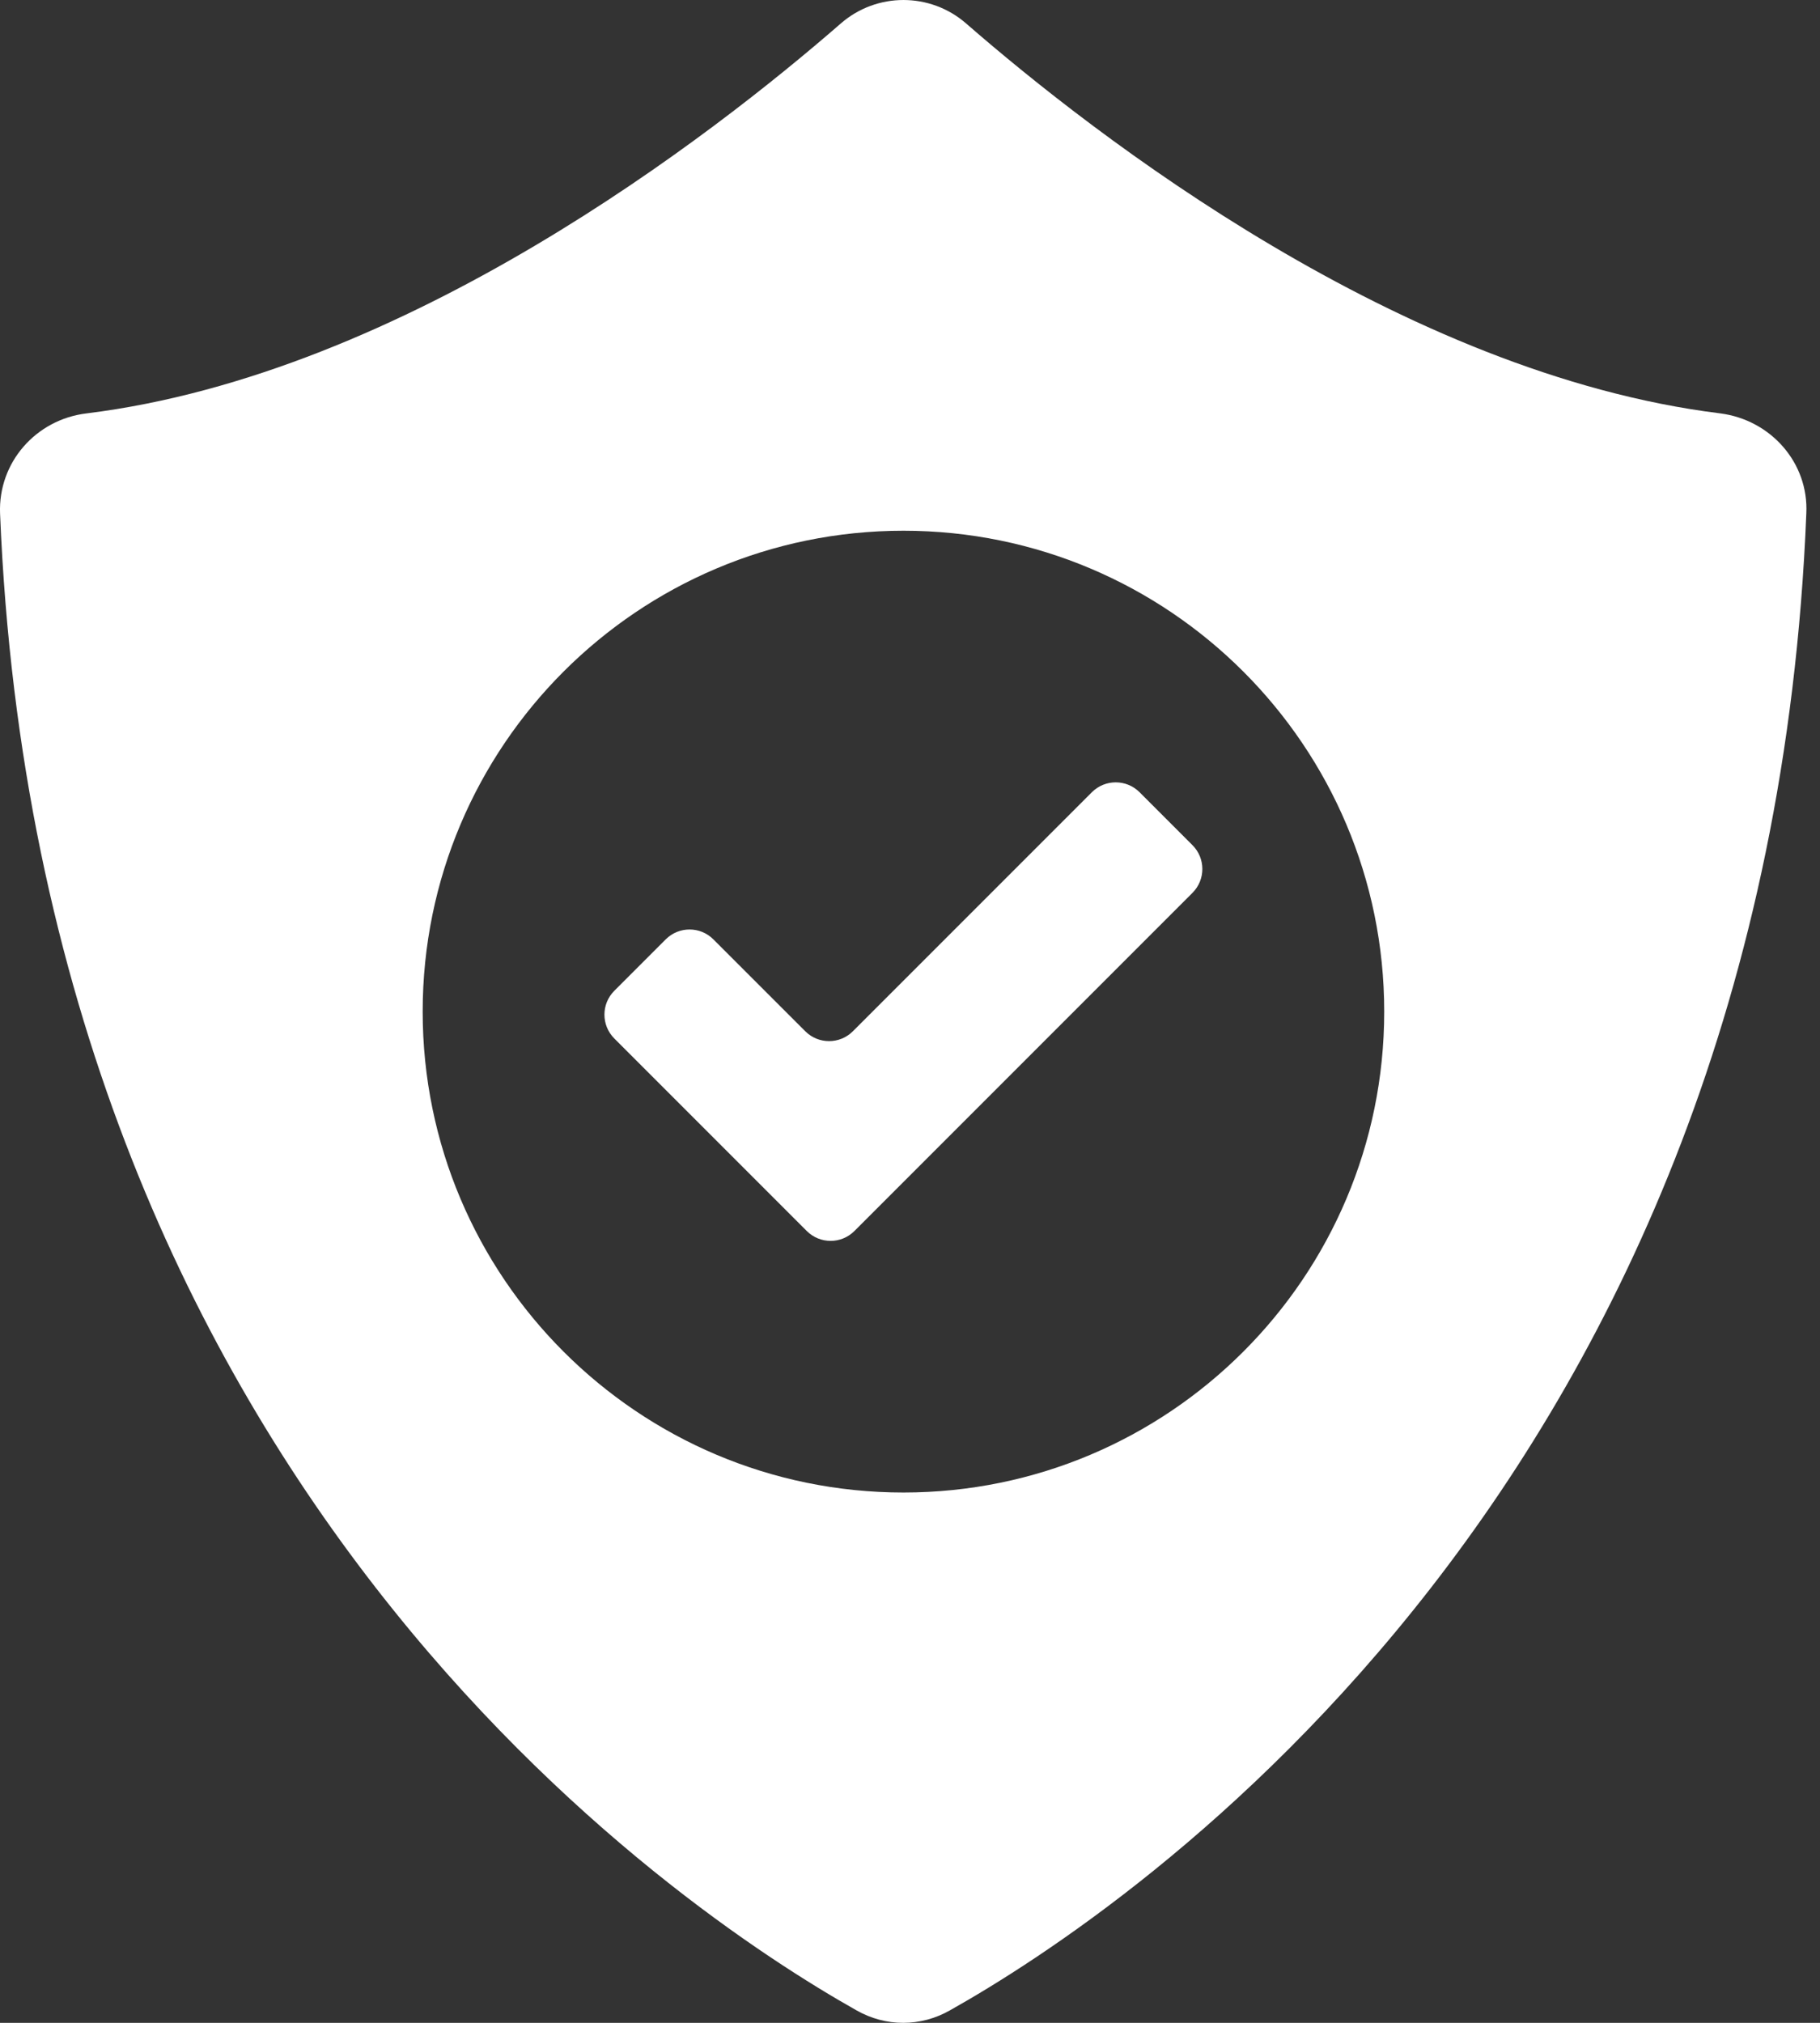
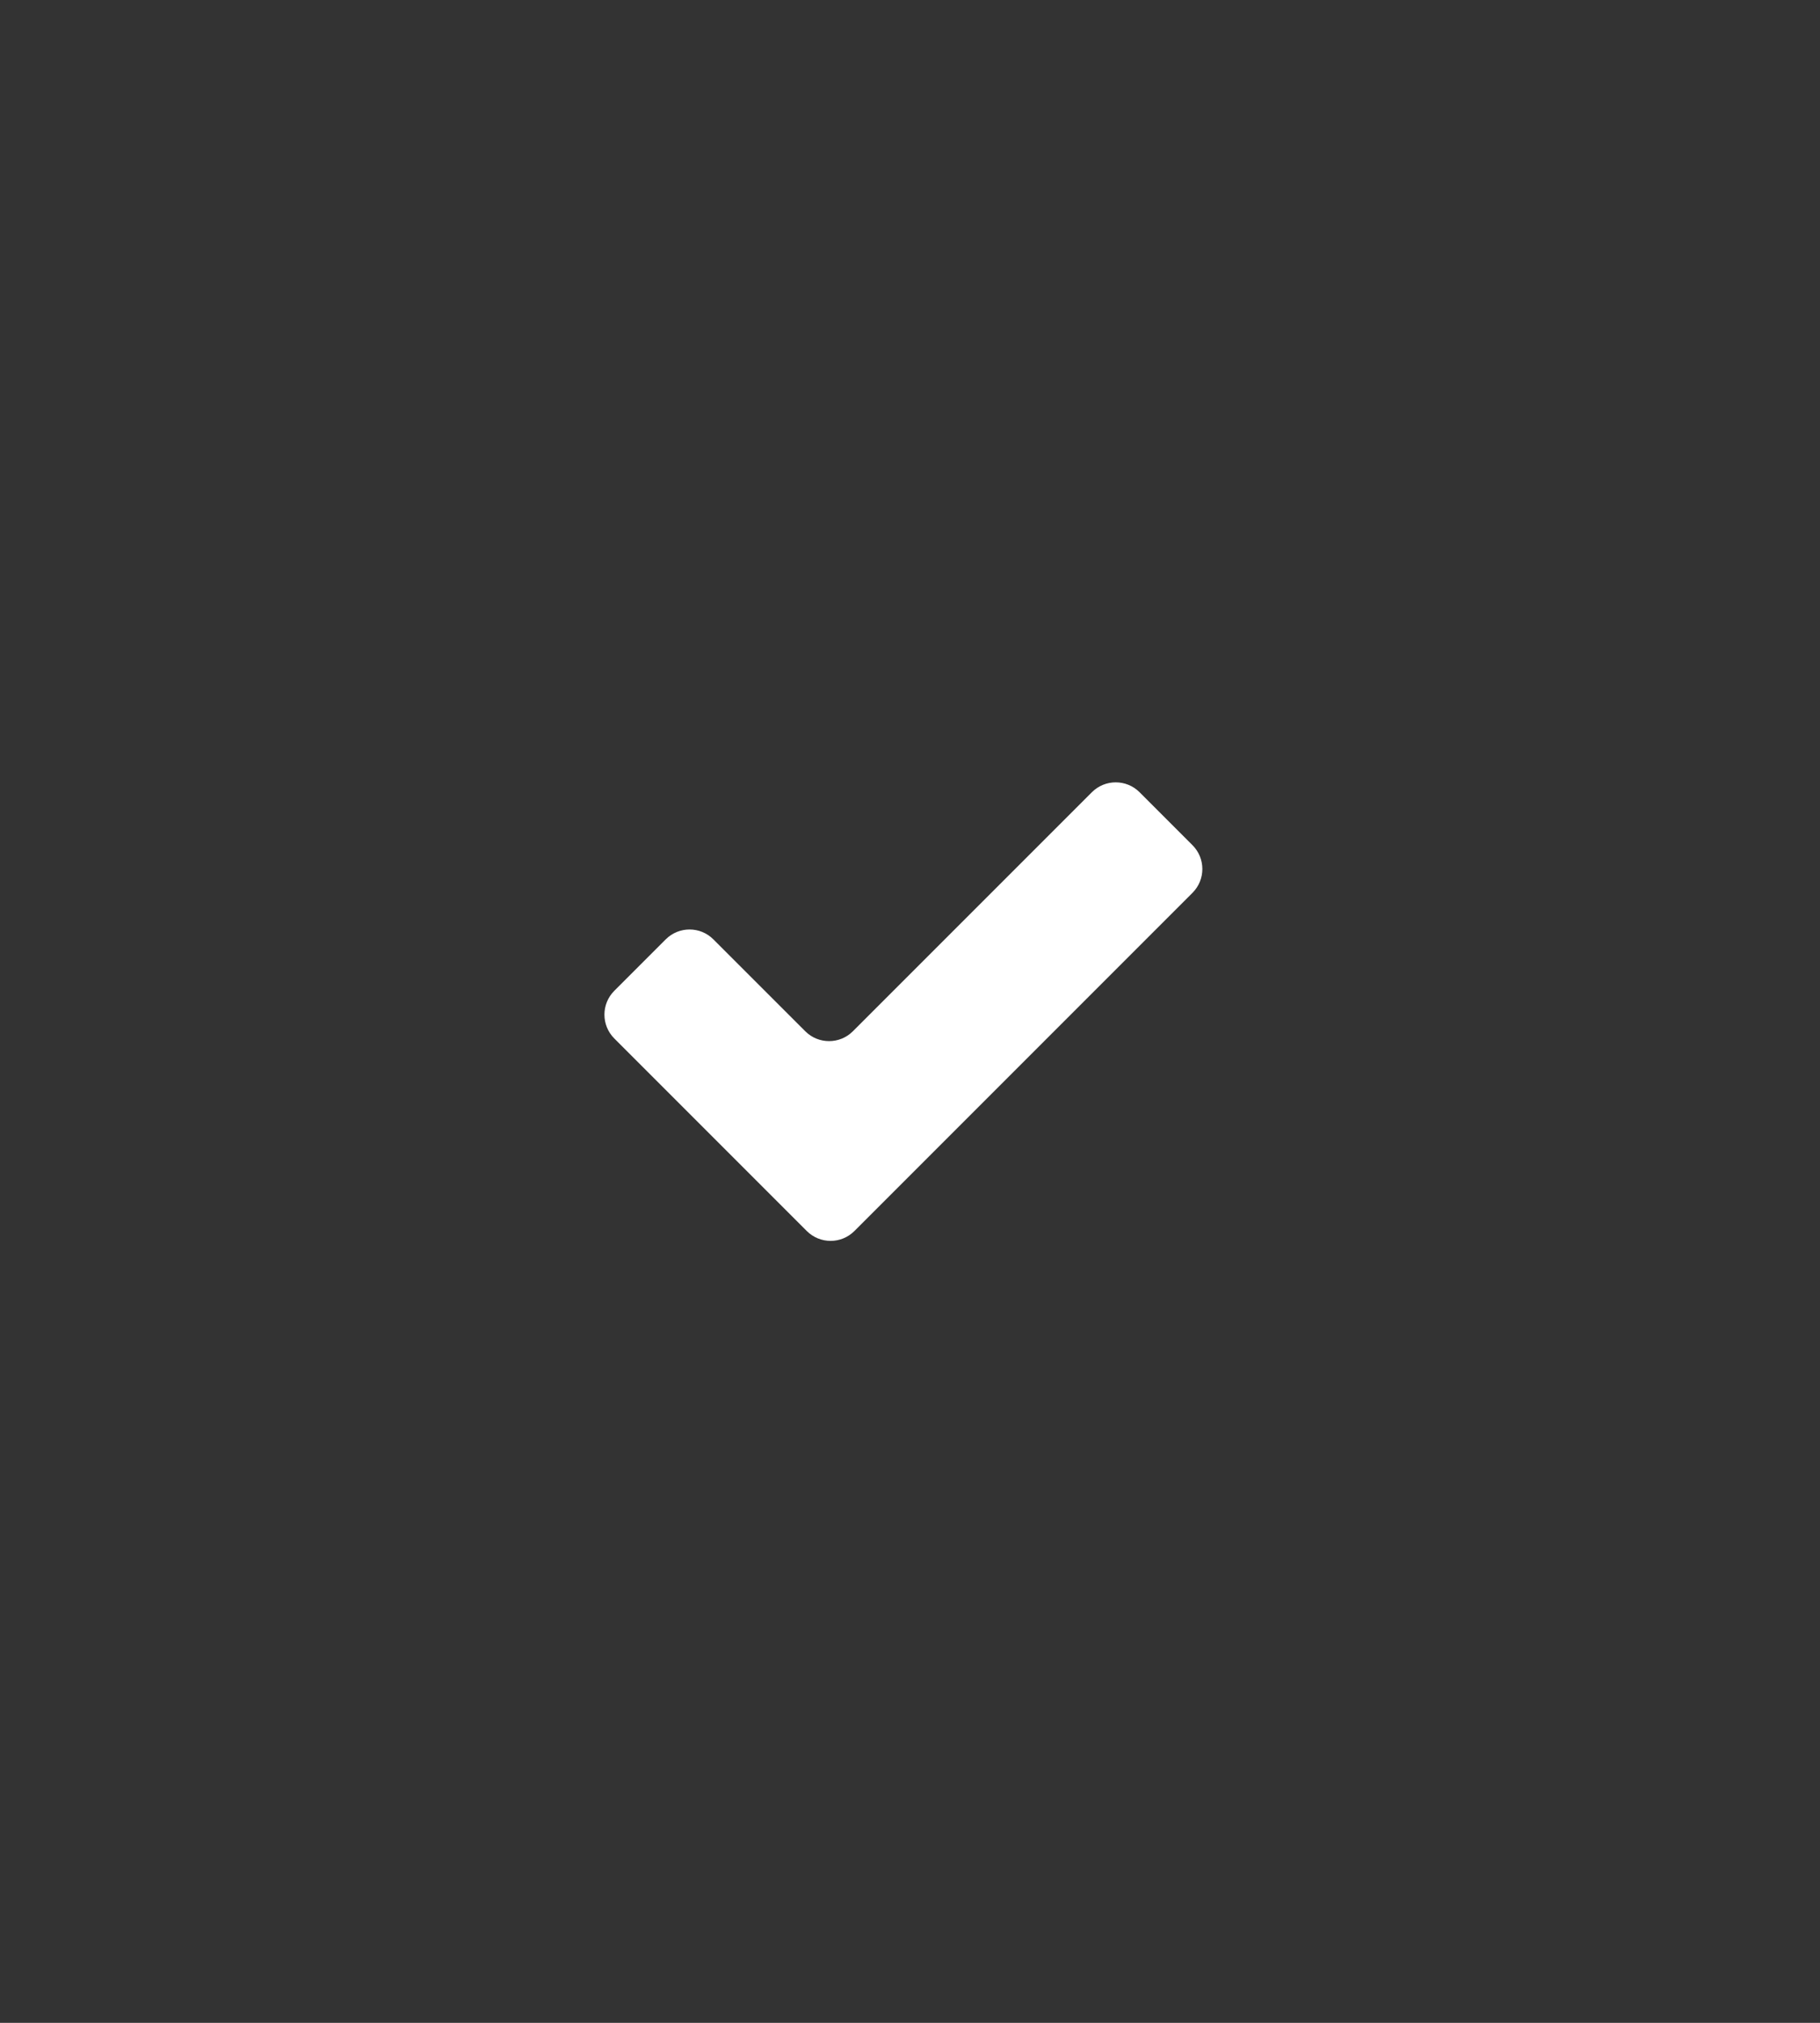
<svg xmlns="http://www.w3.org/2000/svg" width="54" height="60" viewBox="0 0 54 60" fill="none">
  <rect x="0" y="0" width="54" height="60" fill="#333333" stroke="none" />
-   <path d="M51.044 12.262C41.58 11.092 32.475 4.012 28.666 0.697C27.601 -0.232 26.011 -0.232 24.946 0.697C21.136 4.012 12.031 11.092 2.567 12.262C1.067 12.442 -0.058 13.717 0.002 15.232C1.172 44 20.086 56.629 25.411 59.629C26.281 60.124 27.316 60.124 28.186 59.629C33.525 56.629 52.439 44 53.594 15.232C53.669 13.732 52.544 12.457 51.044 12.262ZM26.806 44.27C18.931 44.27 12.541 37.88 12.541 30.006C12.541 22.131 18.931 15.742 26.806 15.742C34.68 15.742 41.07 22.131 41.07 30.006C41.07 37.88 34.68 44.27 26.806 44.27Z" fill="white" />
-   <path d="M33.811 23.498C33.42 23.108 32.787 23.108 32.397 23.498L25.306 30.588C24.916 30.979 24.282 30.979 23.892 30.588L21.166 27.863C20.776 27.472 20.143 27.472 19.752 27.863L18.227 29.388C17.836 29.779 17.836 30.412 18.227 30.803L21.659 34.235L23.937 36.513C24.328 36.904 24.961 36.904 25.351 36.513L27.584 34.28L35.381 26.483C35.772 26.092 35.772 25.459 35.381 25.069L33.811 23.498Z" fill="white" />
+   <path d="M33.811 23.498C33.42 23.108 32.787 23.108 32.397 23.498L25.306 30.588C24.916 30.979 24.282 30.979 23.892 30.588L21.166 27.863C20.776 27.472 20.143 27.472 19.752 27.863L18.227 29.388C17.836 29.779 17.836 30.412 18.227 30.803L21.659 34.235L23.937 36.513C24.328 36.904 24.961 36.904 25.351 36.513L27.584 34.28L35.381 26.483C35.772 26.092 35.772 25.459 35.381 25.069Z" fill="white" />
</svg>